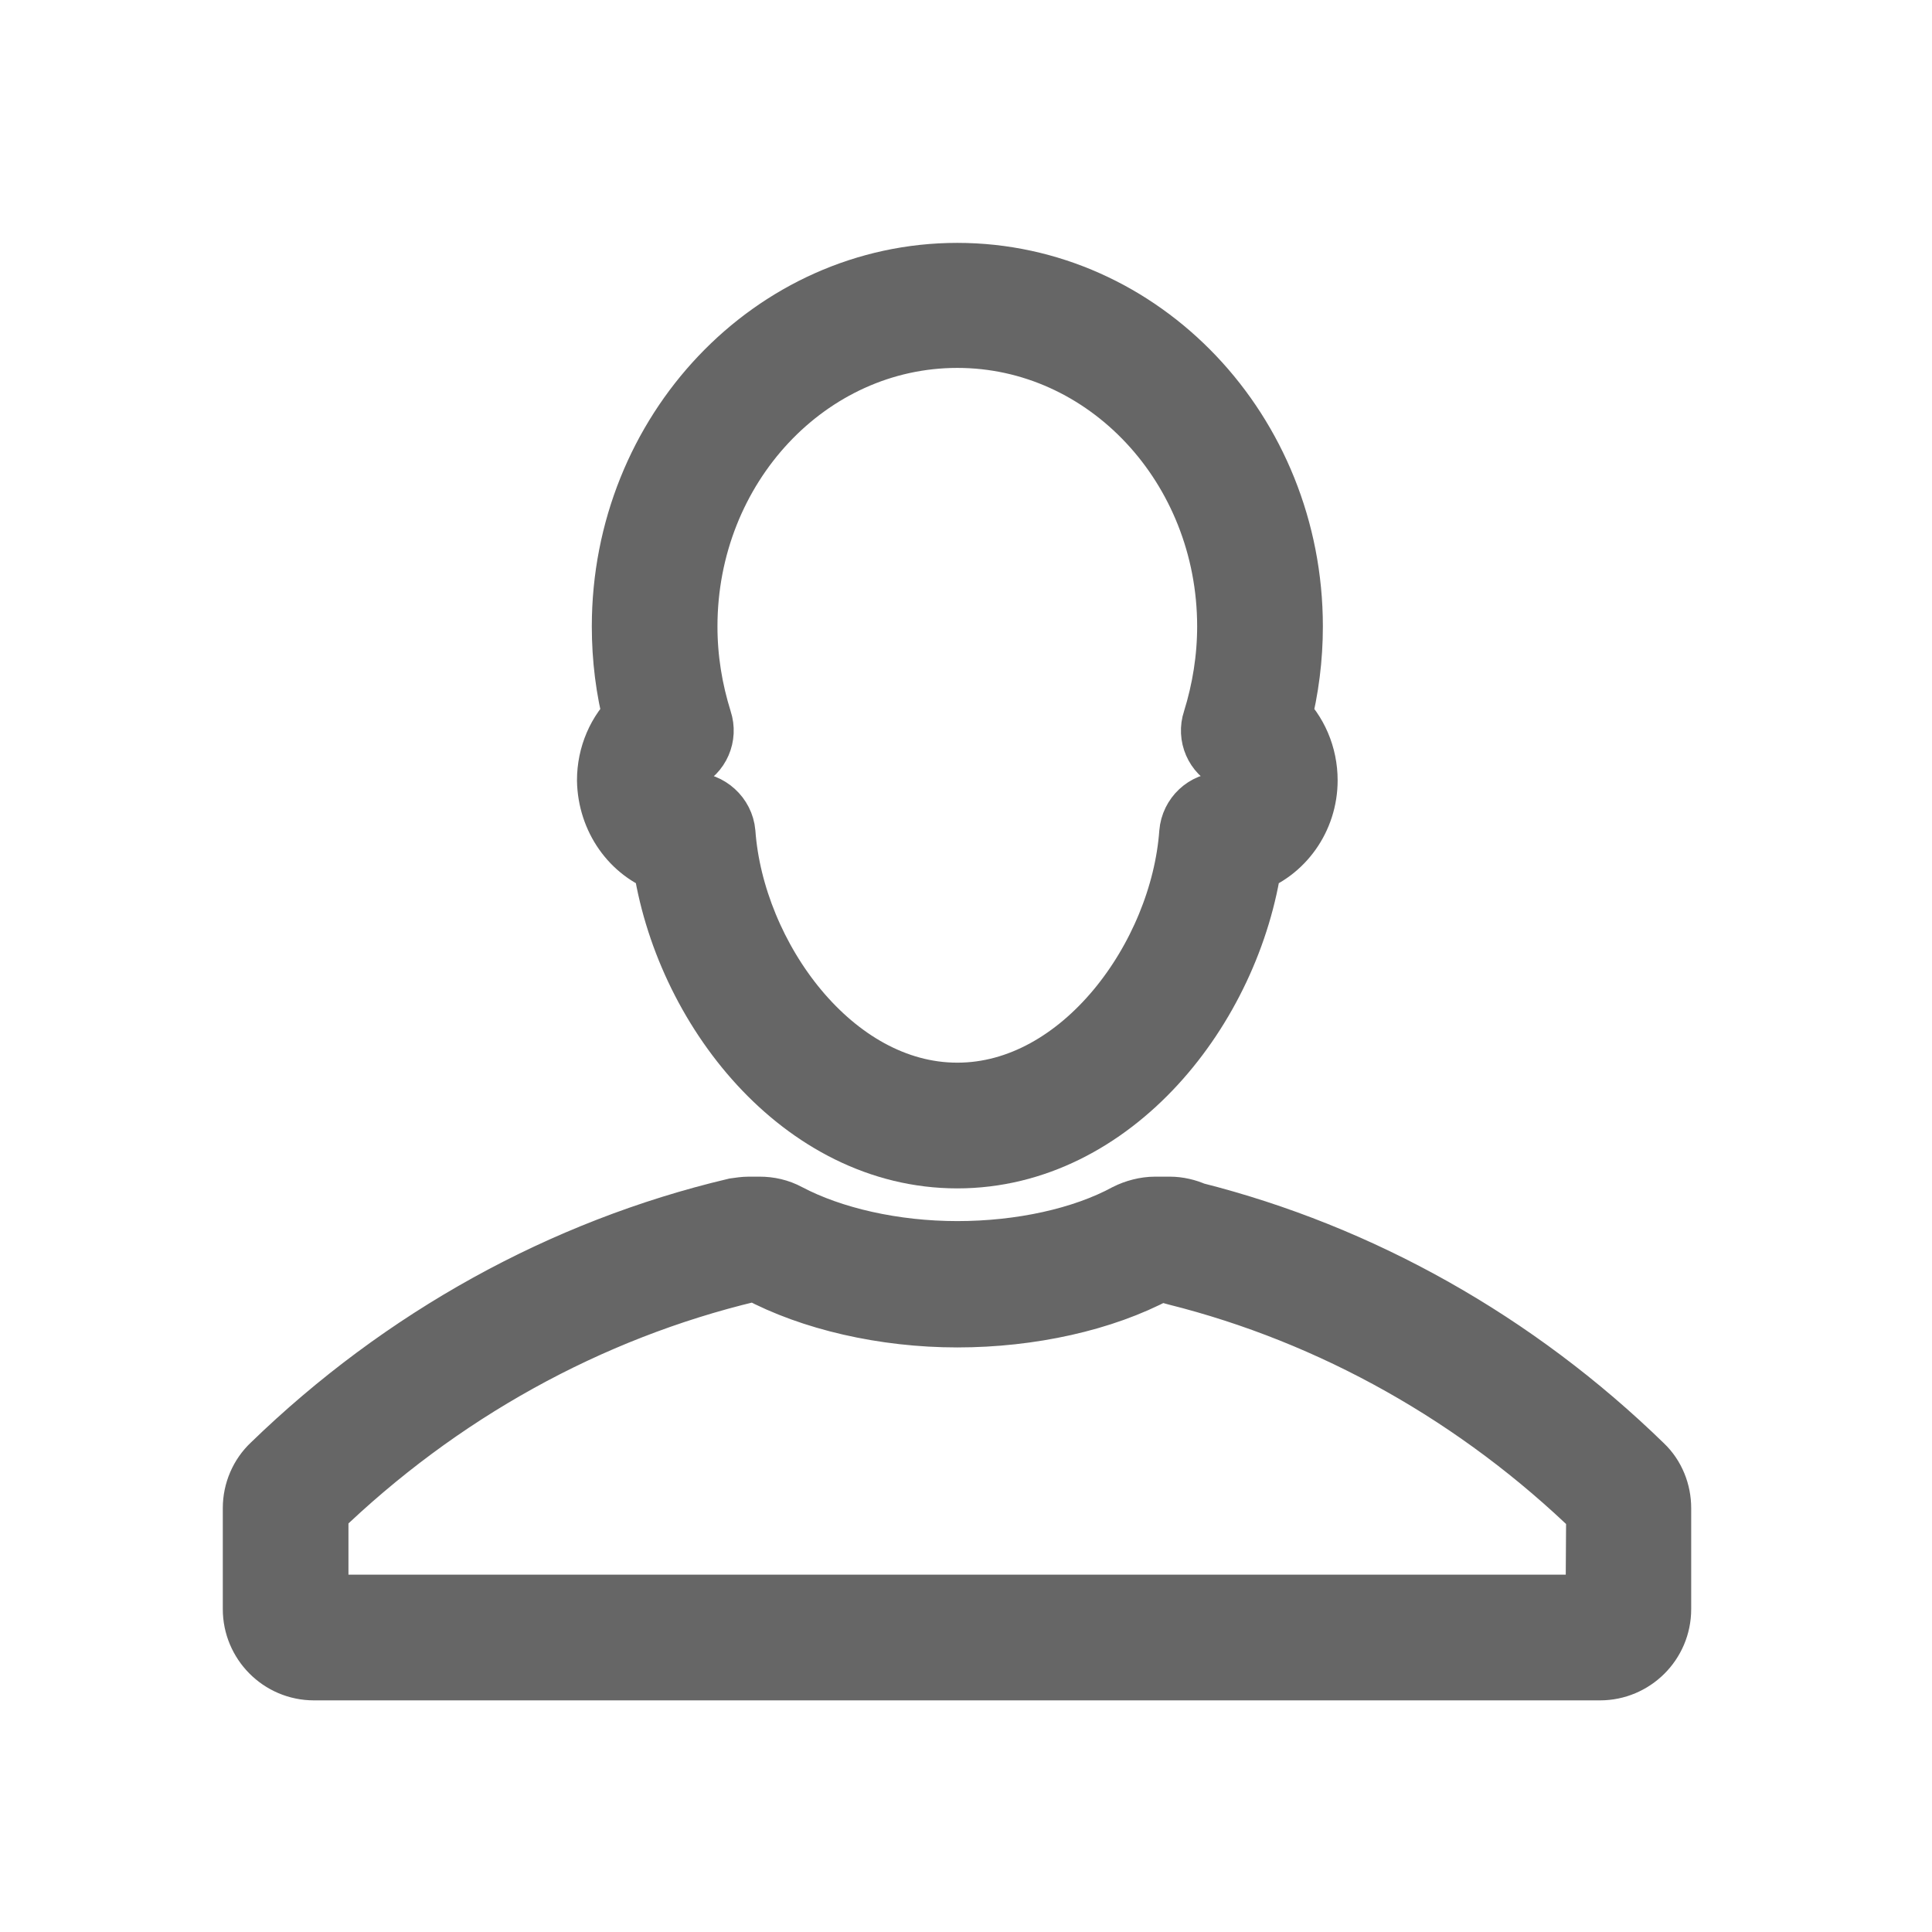
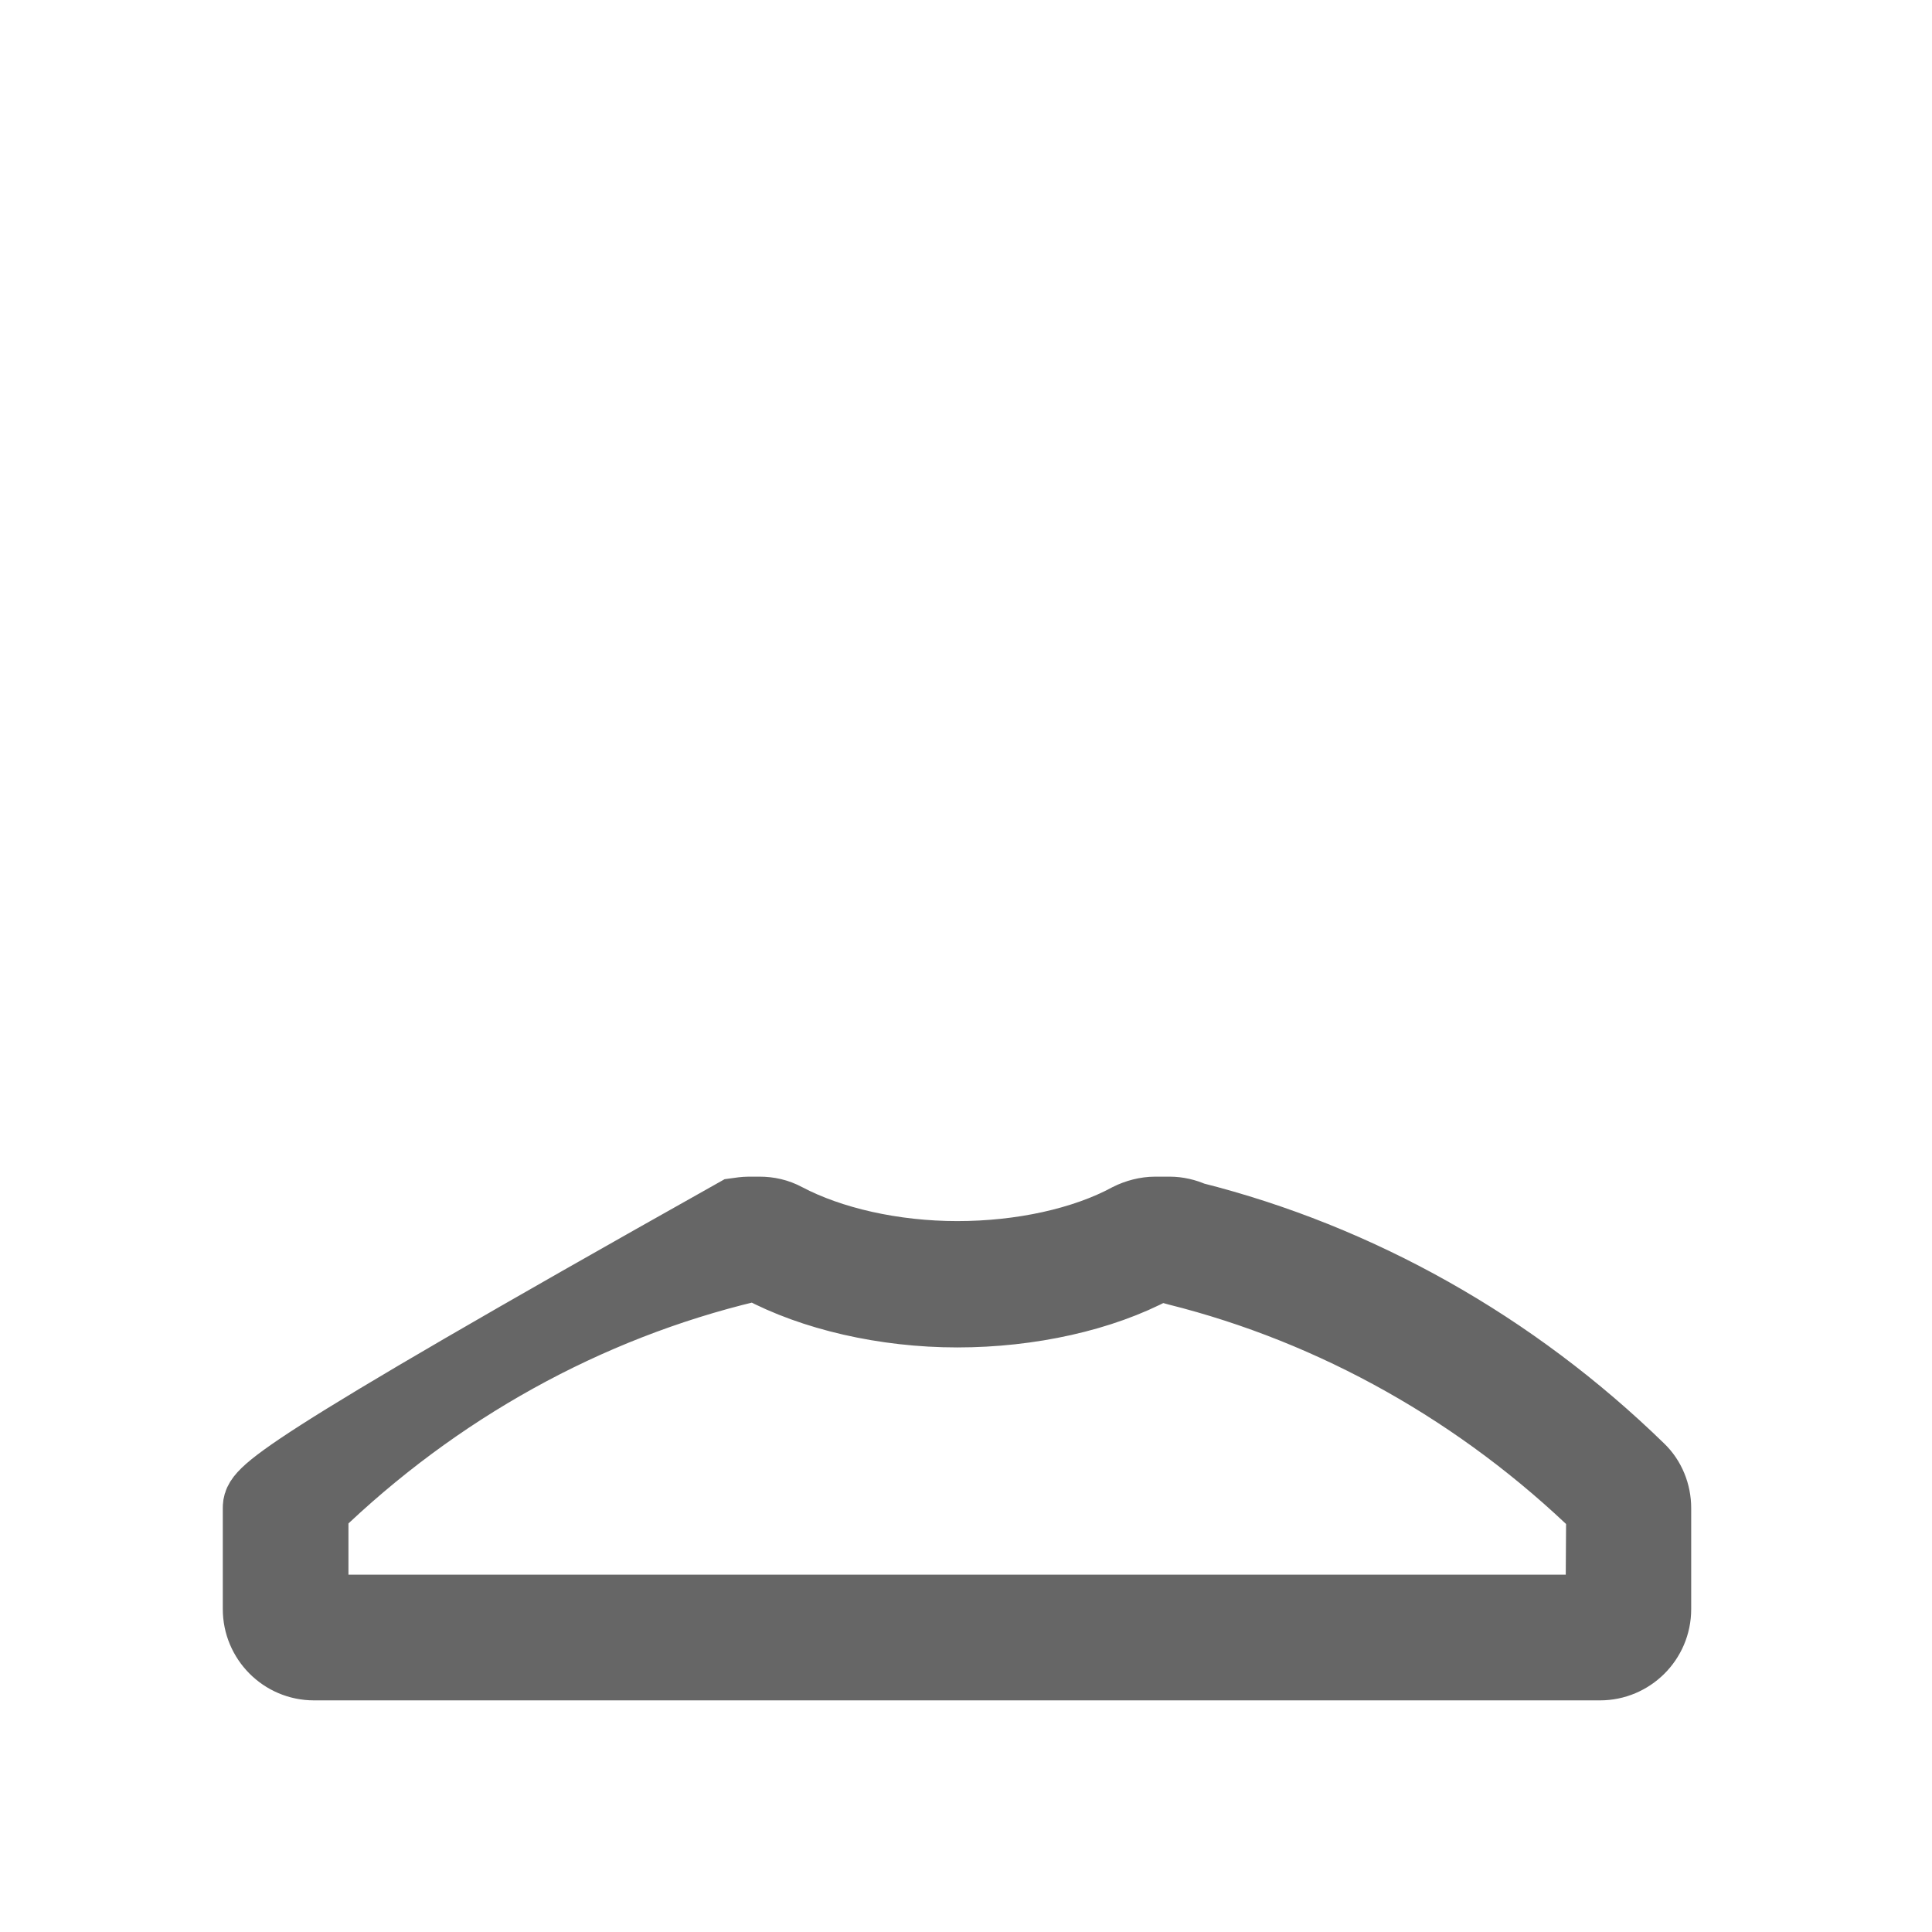
<svg xmlns="http://www.w3.org/2000/svg" width="28" height="28" viewBox="0 0 28 28" fill="none">
-   <path d="M9.665 12.457C9.964 14.576 11.653 16.723 13.874 16.723C16.096 16.723 17.785 14.576 18.084 12.457C18.55 12.299 18.886 11.841 18.886 11.309C18.886 10.964 18.746 10.637 18.504 10.413C18.616 9.975 18.672 9.527 18.672 9.079C18.672 6.288 16.516 4.02 13.874 4.02C11.233 4.02 9.077 6.288 9.077 9.079C9.077 9.536 9.133 9.984 9.245 10.413C9.002 10.637 8.862 10.964 8.862 11.309C8.872 11.841 9.198 12.299 9.665 12.457ZM9.898 10.955C10.085 10.871 10.178 10.656 10.113 10.46C9.973 10.012 9.898 9.555 9.898 9.079C9.898 6.736 11.681 4.832 13.874 4.832C16.068 4.832 17.85 6.736 17.85 9.079C17.85 9.545 17.776 10.012 17.636 10.46C17.57 10.656 17.664 10.871 17.85 10.955C17.981 11.011 18.065 11.16 18.065 11.309C18.065 11.524 17.916 11.692 17.71 11.692C17.496 11.692 17.318 11.86 17.3 12.075C17.169 13.885 15.722 15.901 13.874 15.901C12.026 15.901 10.58 13.885 10.449 12.075C10.43 11.86 10.244 11.692 10.029 11.692C9.842 11.692 9.684 11.515 9.684 11.309C9.684 11.151 9.768 11.011 9.898 10.955Z" fill="#666666" stroke="#666666" />
-   <path d="M23.768 21.277C21.938 19.495 19.698 18.235 17.29 17.628C17.188 17.581 17.066 17.553 16.954 17.553H16.74C16.609 17.553 16.469 17.591 16.357 17.647C15.704 18.001 14.798 18.197 13.874 18.197C12.95 18.197 12.045 17.992 11.392 17.647C11.27 17.581 11.14 17.553 11.009 17.553H10.85C10.794 17.553 10.729 17.563 10.664 17.572C8.181 18.16 5.866 19.439 3.981 21.268C3.822 21.417 3.729 21.632 3.729 21.856V23.321C3.729 23.769 4.093 24.143 4.55 24.143H23.189C23.637 24.143 24.01 23.779 24.01 23.321V21.856C24.01 21.641 23.926 21.427 23.768 21.277ZM23.189 23.321H4.55V21.865C6.333 20.139 8.508 18.935 10.85 18.375H11.009C11.774 18.785 12.82 19.028 13.874 19.028C14.929 19.028 15.974 18.795 16.74 18.384H16.954C16.982 18.403 17.02 18.412 17.057 18.421C19.334 18.991 21.462 20.185 23.198 21.875L23.189 23.321ZM23.198 23.732V23.321V23.732Z" fill="#666666" stroke="#666666" />
+   <path d="M23.768 21.277C21.938 19.495 19.698 18.235 17.29 17.628C17.188 17.581 17.066 17.553 16.954 17.553H16.74C16.609 17.553 16.469 17.591 16.357 17.647C15.704 18.001 14.798 18.197 13.874 18.197C12.95 18.197 12.045 17.992 11.392 17.647C11.27 17.581 11.14 17.553 11.009 17.553H10.85C10.794 17.553 10.729 17.563 10.664 17.572C3.822 21.417 3.729 21.632 3.729 21.856V23.321C3.729 23.769 4.093 24.143 4.55 24.143H23.189C23.637 24.143 24.01 23.779 24.01 23.321V21.856C24.01 21.641 23.926 21.427 23.768 21.277ZM23.189 23.321H4.55V21.865C6.333 20.139 8.508 18.935 10.85 18.375H11.009C11.774 18.785 12.82 19.028 13.874 19.028C14.929 19.028 15.974 18.795 16.74 18.384H16.954C16.982 18.403 17.02 18.412 17.057 18.421C19.334 18.991 21.462 20.185 23.198 21.875L23.189 23.321ZM23.198 23.732V23.321V23.732Z" fill="#666666" stroke="#666666" />
</svg>